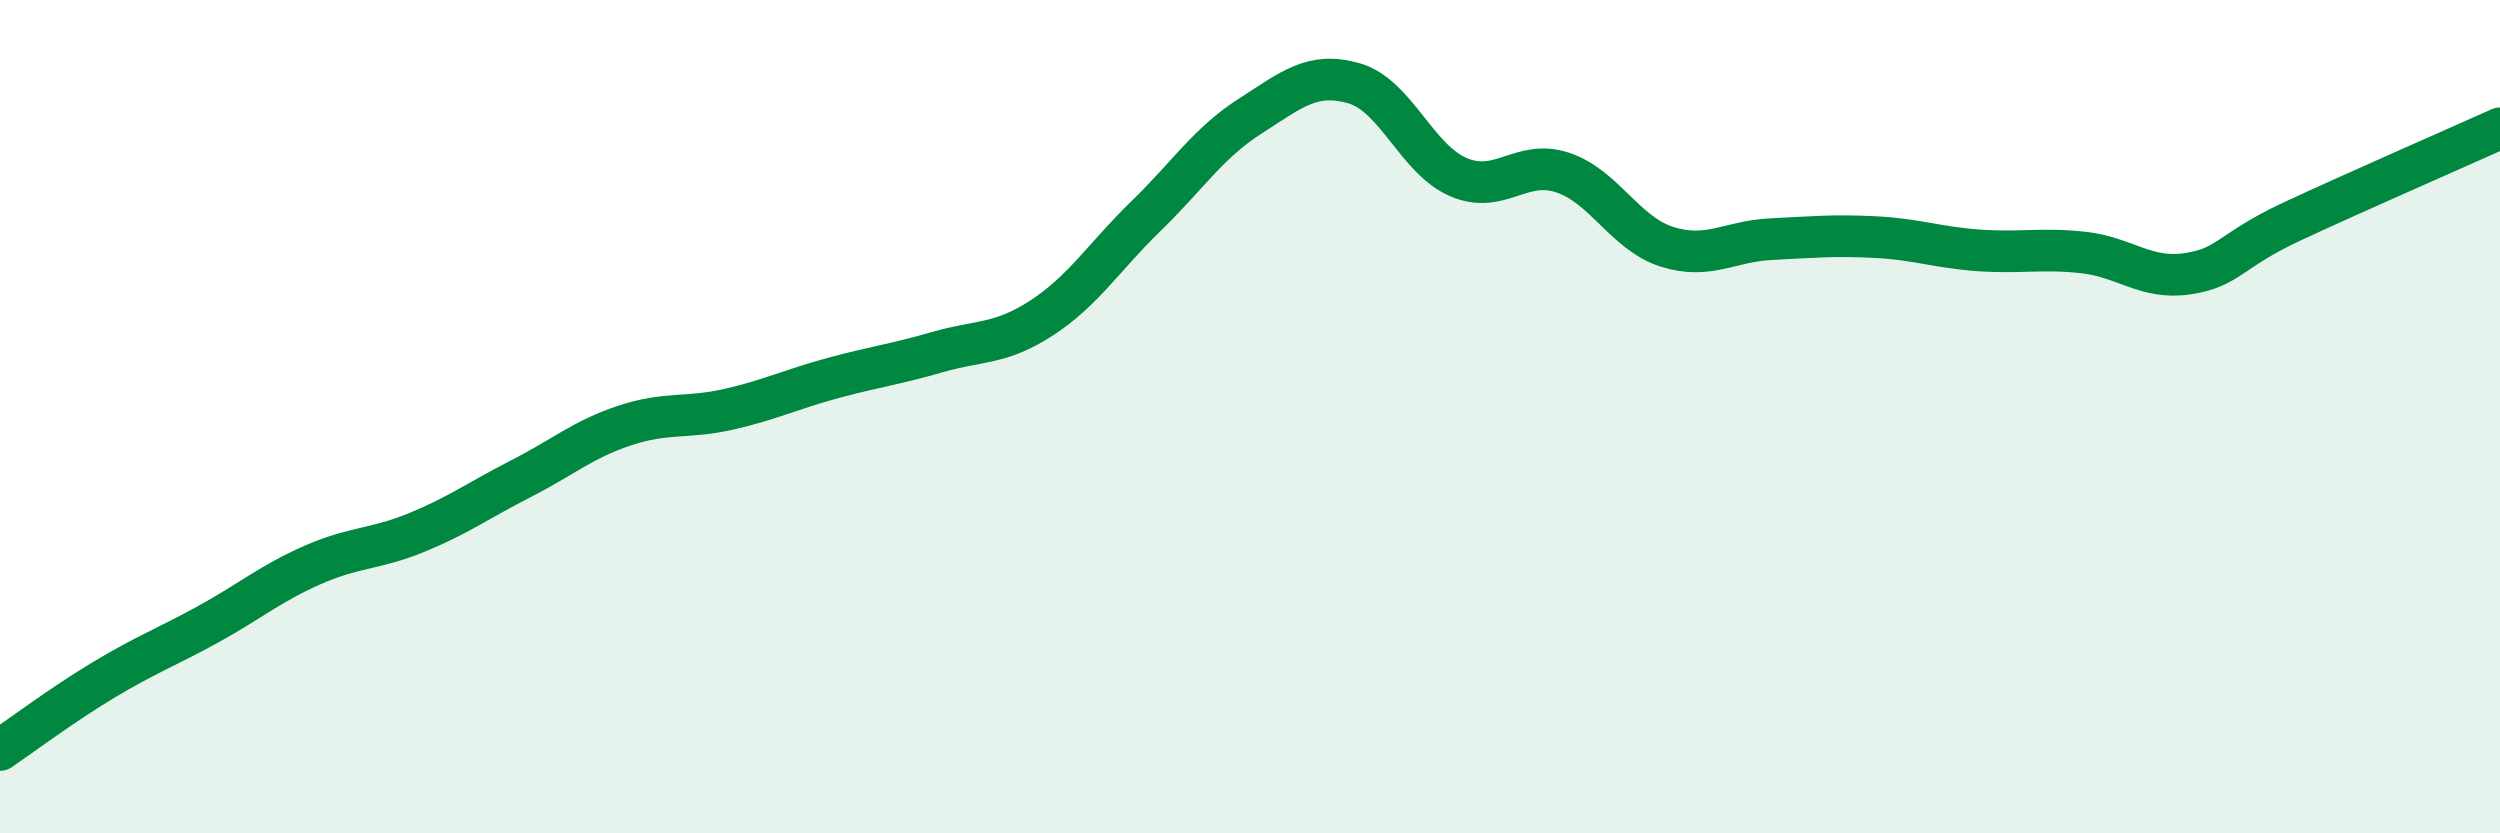
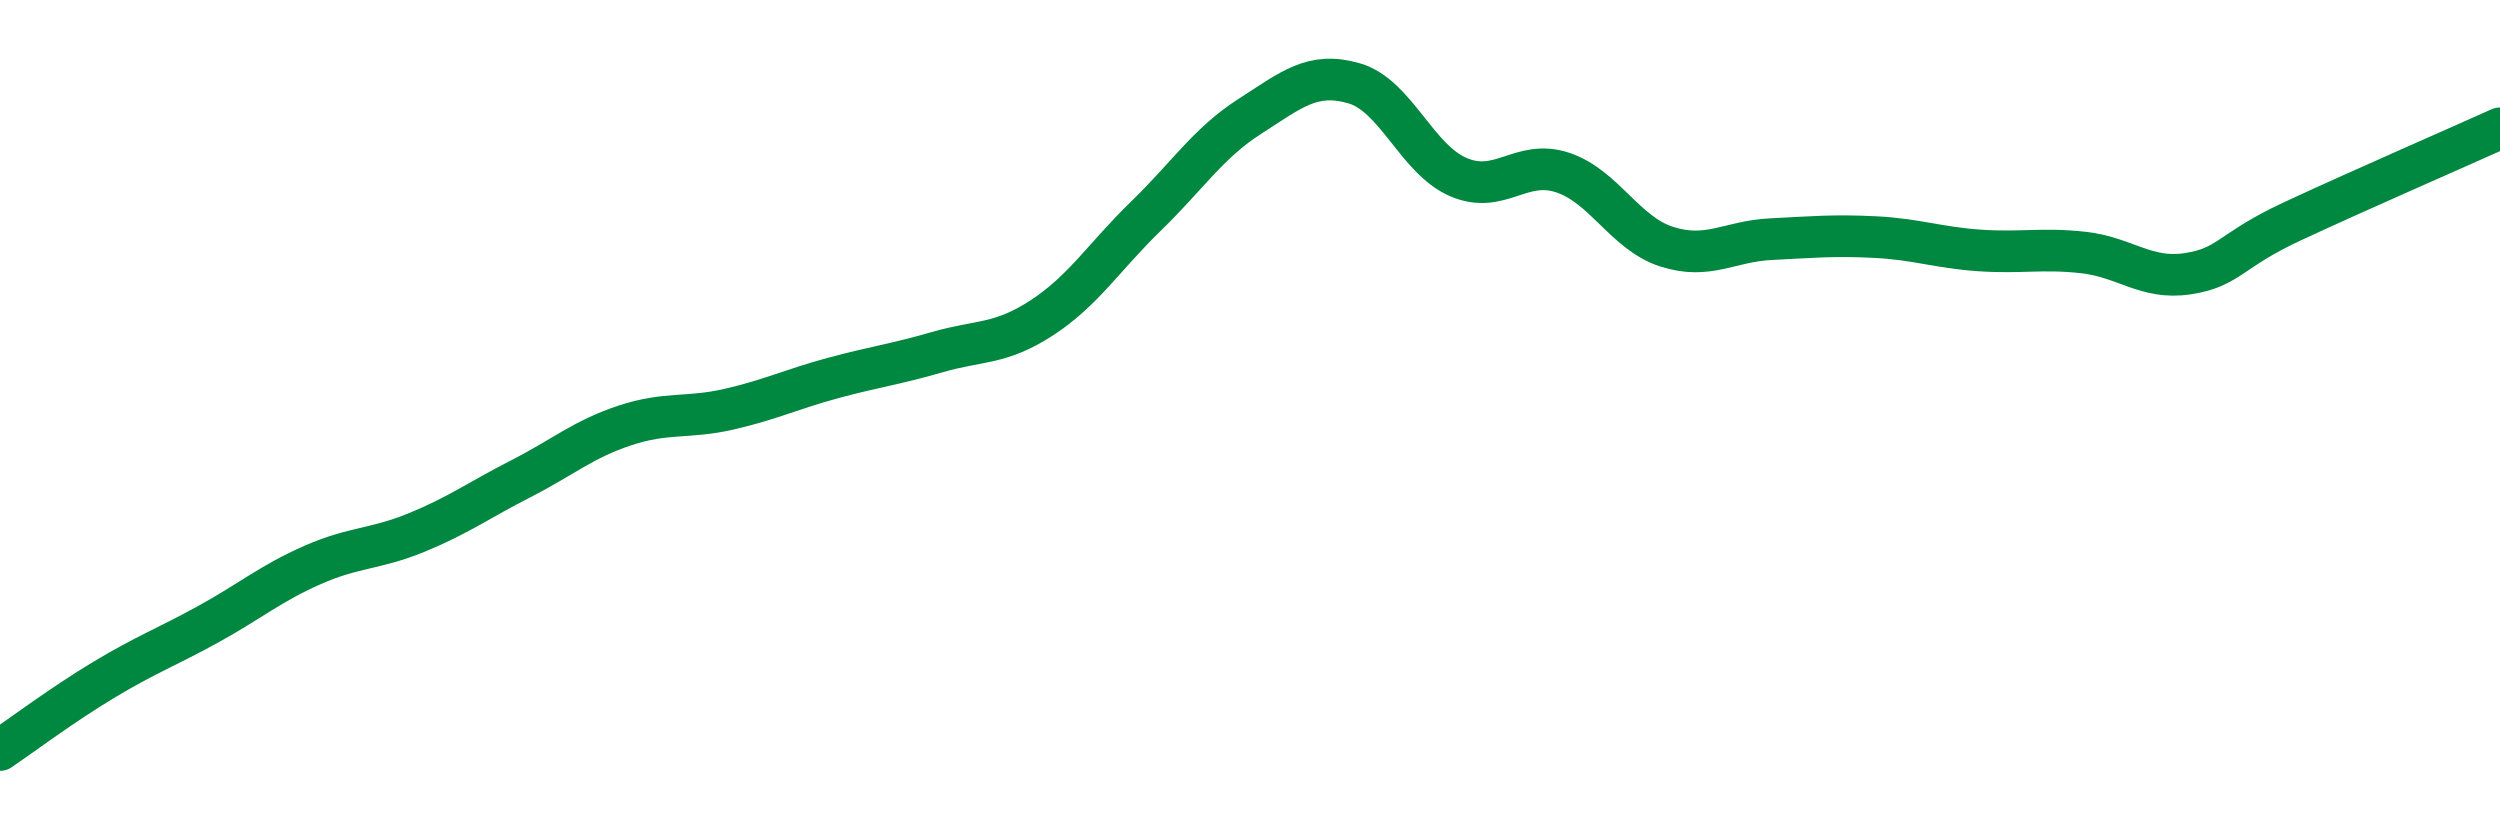
<svg xmlns="http://www.w3.org/2000/svg" width="60" height="20" viewBox="0 0 60 20">
-   <path d="M 0,18 C 0.5,17.66 1.5,16.91 2.5,16.31 C 3.5,15.71 4,15.53 5,14.98 C 6,14.43 6.5,14 7.5,13.56 C 8.5,13.12 9,13.19 10,12.78 C 11,12.37 11.5,12 12.5,11.49 C 13.5,10.98 14,10.54 15,10.21 C 16,9.88 16.5,10.05 17.5,9.82 C 18.5,9.59 19,9.34 20,9.07 C 21,8.8 21.5,8.74 22.5,8.45 C 23.5,8.16 24,8.28 25,7.63 C 26,6.98 26.5,6.16 27.5,5.19 C 28.5,4.22 29,3.43 30,2.79 C 31,2.15 31.5,1.71 32.5,2 C 33.5,2.29 34,3.82 35,4.25 C 36,4.68 36.5,3.81 37.5,4.14 C 38.5,4.47 39,5.6 40,5.92 C 41,6.24 41.5,5.79 42.5,5.74 C 43.5,5.69 44,5.64 45,5.69 C 46,5.74 46.5,5.94 47.5,6.01 C 48.5,6.08 49,5.95 50,6.06 C 51,6.17 51.5,6.72 52.5,6.57 C 53.5,6.42 53.5,6.02 55,5.32 C 56.5,4.62 59,3.53 60,3.08L60 20L0 20Z" fill="#008740" opacity="0.1" stroke-linecap="round" stroke-linejoin="round" />
  <path d="M 0,18 C 0.5,17.66 1.5,16.91 2.5,16.31 C 3.5,15.71 4,15.53 5,14.98 C 6,14.43 6.5,14 7.5,13.56 C 8.5,13.12 9,13.19 10,12.78 C 11,12.37 11.5,12 12.5,11.49 C 13.5,10.98 14,10.54 15,10.21 C 16,9.88 16.5,10.05 17.5,9.82 C 18.5,9.59 19,9.34 20,9.07 C 21,8.8 21.5,8.74 22.5,8.45 C 23.5,8.16 24,8.28 25,7.63 C 26,6.98 26.5,6.16 27.5,5.19 C 28.5,4.22 29,3.43 30,2.79 C 31,2.15 31.5,1.71 32.5,2 C 33.5,2.29 34,3.82 35,4.25 C 36,4.68 36.5,3.81 37.5,4.14 C 38.5,4.47 39,5.6 40,5.92 C 41,6.24 41.5,5.79 42.5,5.74 C 43.5,5.69 44,5.64 45,5.69 C 46,5.74 46.5,5.94 47.5,6.01 C 48.5,6.08 49,5.95 50,6.06 C 51,6.17 51.5,6.72 52.5,6.57 C 53.5,6.42 53.5,6.02 55,5.32 C 56.5,4.62 59,3.53 60,3.08" stroke="#008740" stroke-width="1" fill="none" stroke-linecap="round" stroke-linejoin="round" />
</svg>